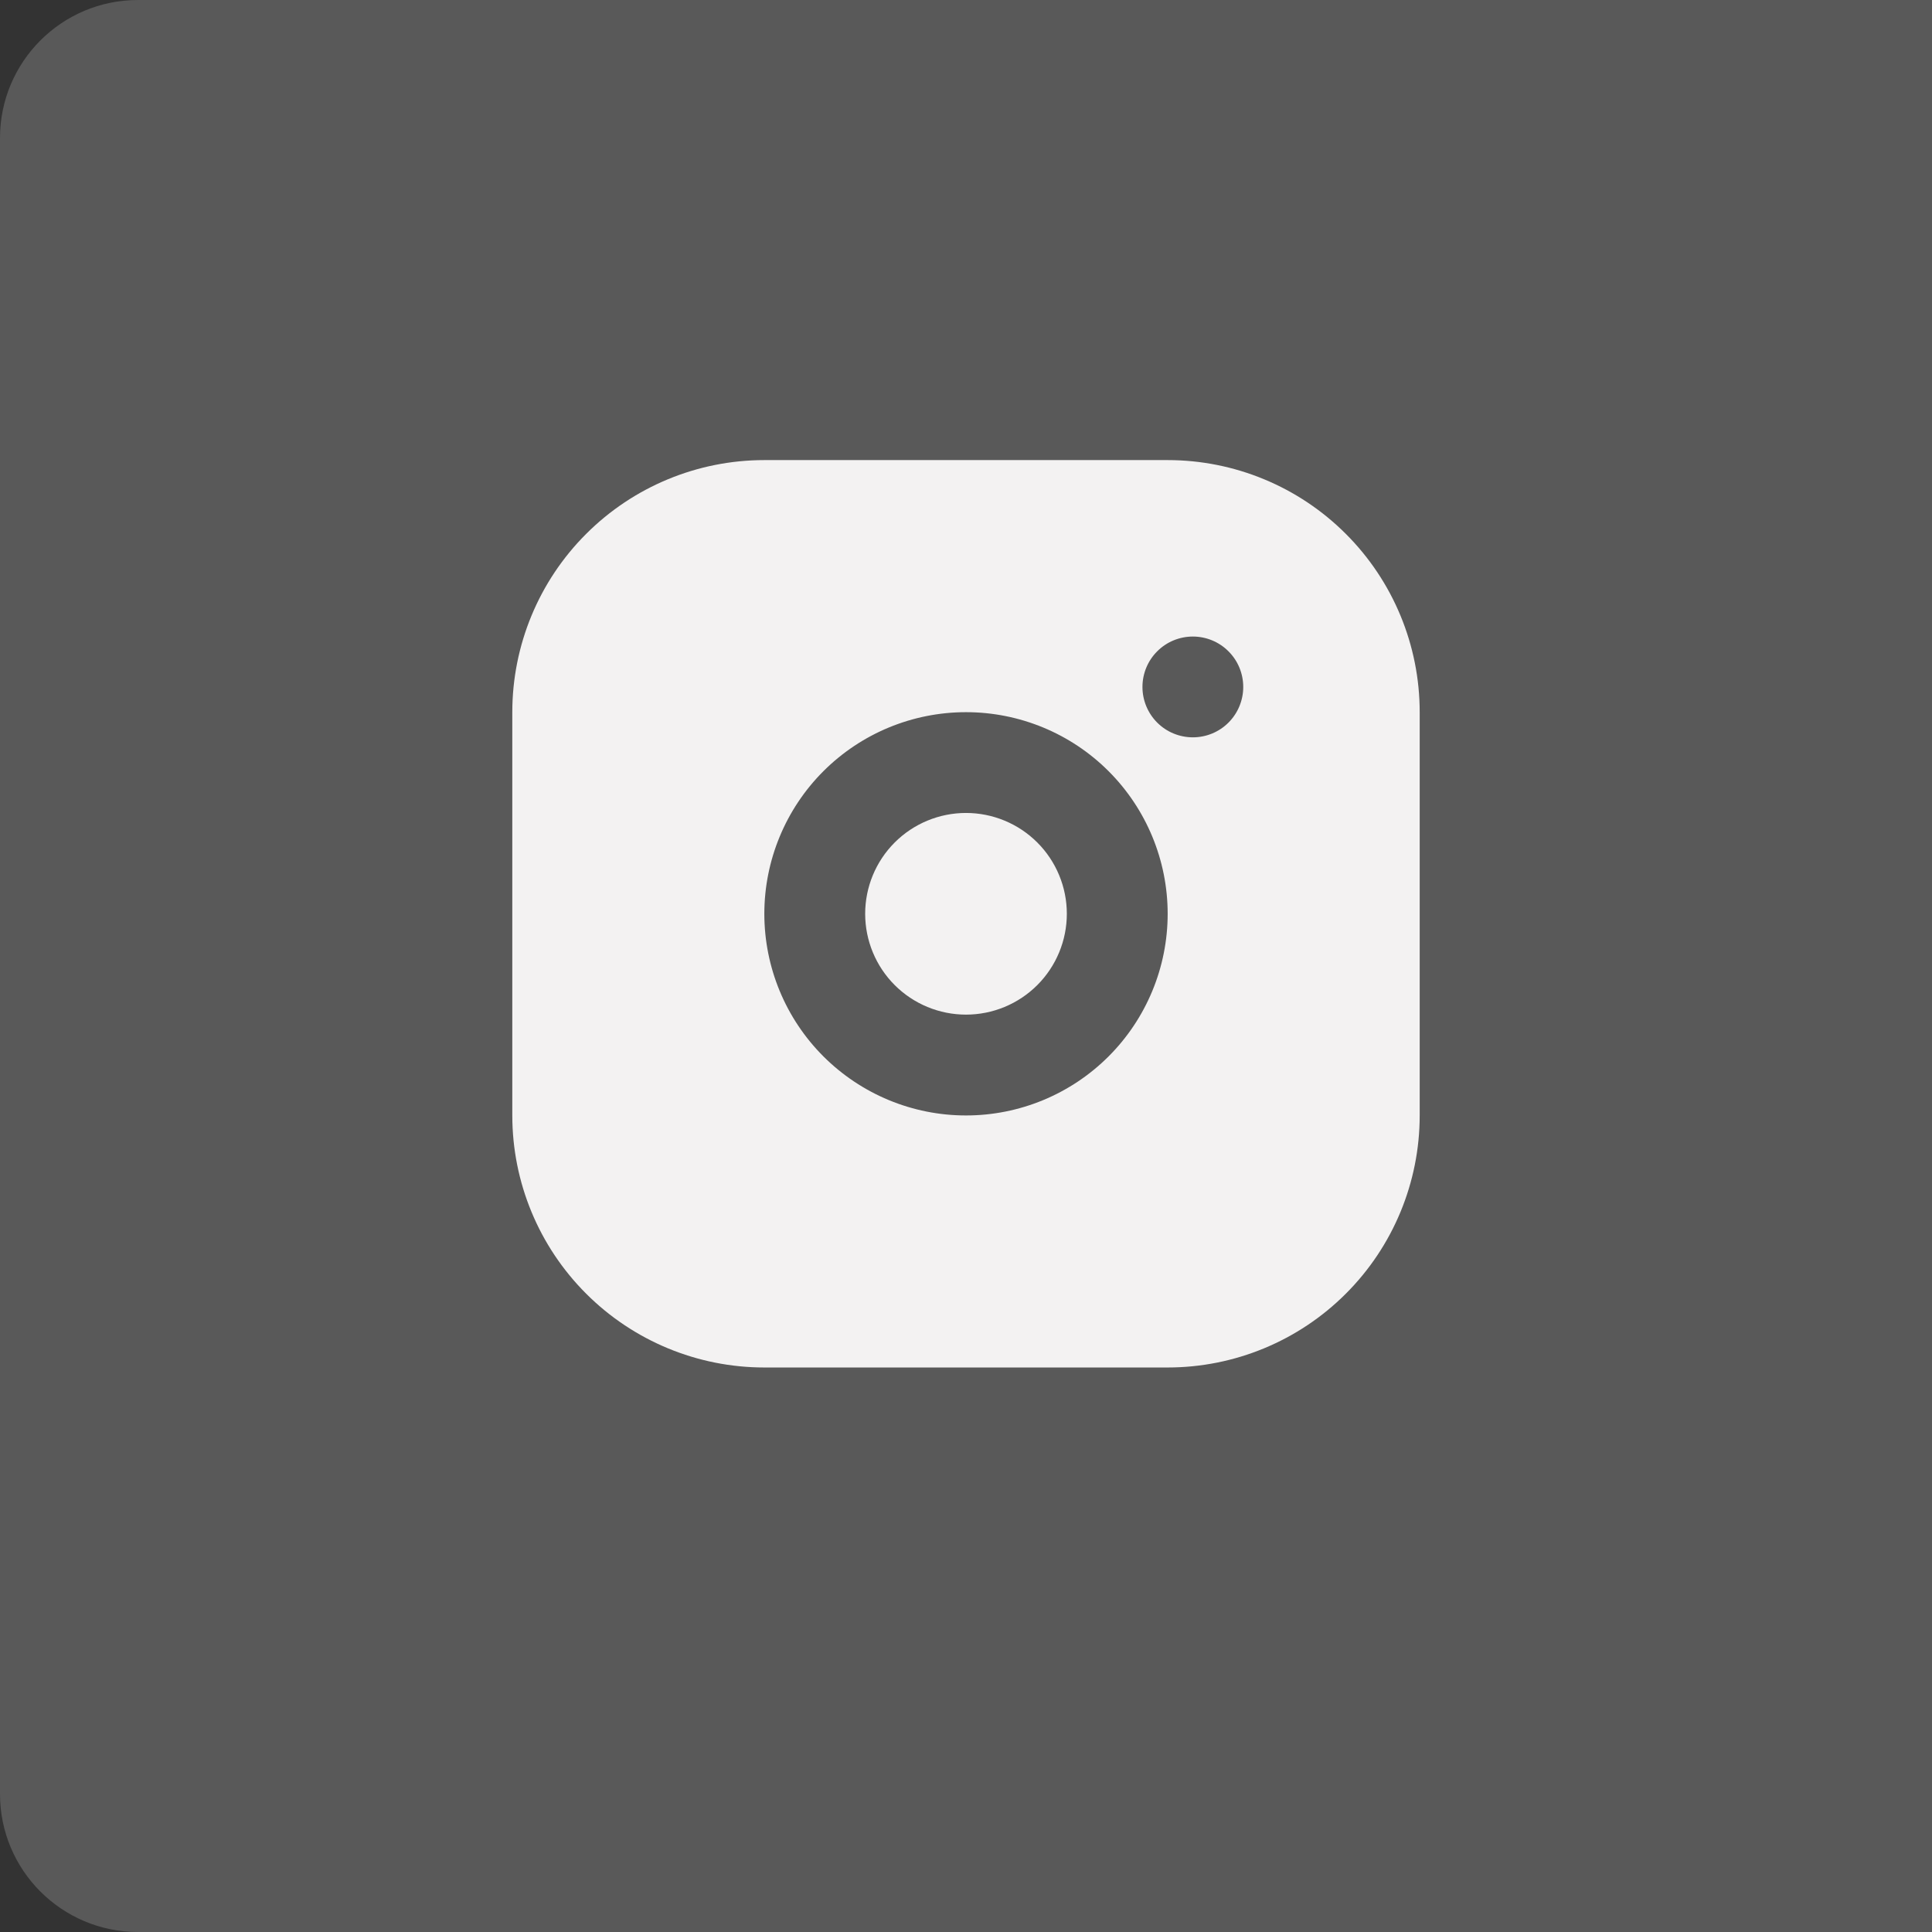
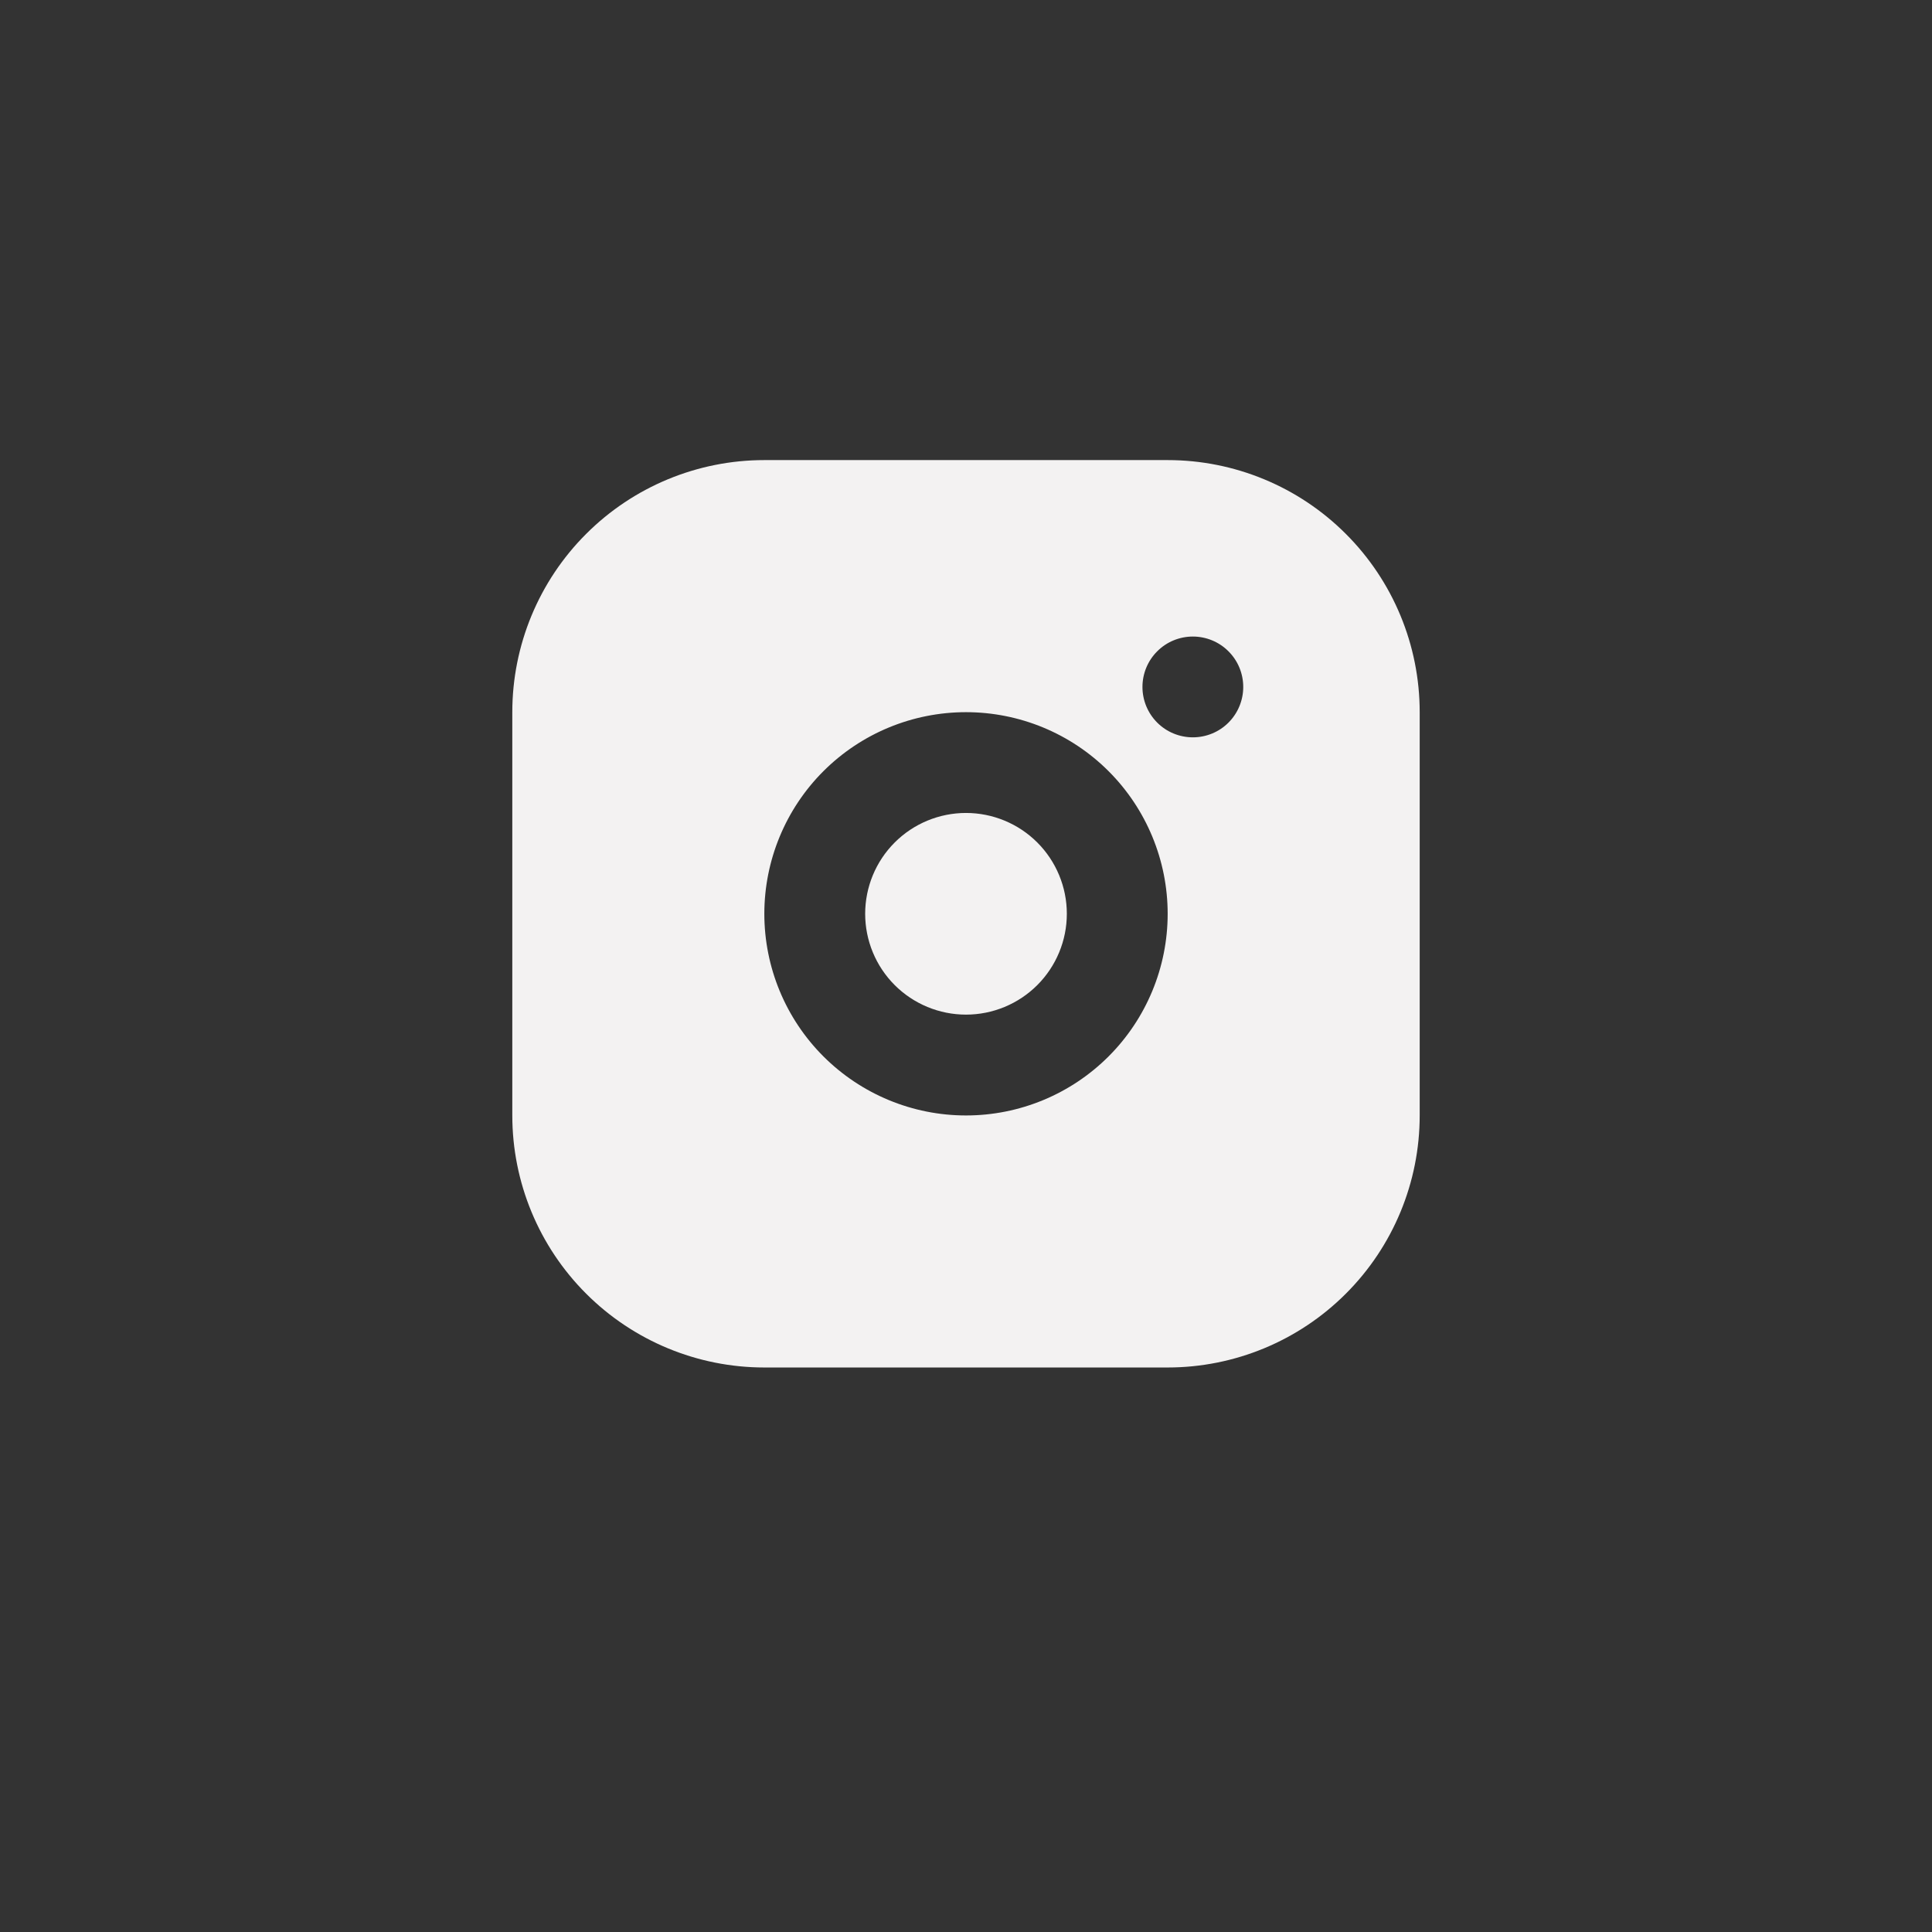
<svg xmlns="http://www.w3.org/2000/svg" width="42" height="42" viewBox="0 0 42 42" fill="none">
  <rect x="0" y="0" width="42" height="42" fill="#333333" stroke="none" />
-   <path opacity="0.2" d="M0 3C0 1.343 1.343 0 3 0H42V42H3C1.343 42 0 40.657 0 39V3Z" fill="#F3F2F2" />
  <path d="M25.384 10.002C26.837 10.002 28.231 10.579 29.258 11.607C30.286 12.634 30.863 14.028 30.863 15.482V24.249C30.863 25.702 30.286 27.096 29.258 28.123C28.231 29.151 26.837 29.728 25.384 29.728H16.616C15.163 29.728 13.77 29.151 12.742 28.123C11.714 27.096 11.137 25.702 11.137 24.249V15.482C11.137 14.028 11.714 12.634 12.742 11.607C13.77 10.579 15.163 10.002 16.616 10.002H25.384ZM21 15.482C19.837 15.482 18.723 15.943 17.9 16.765C17.078 17.587 16.616 18.703 16.616 19.865C16.616 21.028 17.078 22.143 17.9 22.965C18.723 23.787 19.837 24.249 21 24.249C22.163 24.249 23.278 23.787 24.1 22.965C24.922 22.143 25.384 21.028 25.384 19.865C25.384 18.703 24.922 17.587 24.1 16.765C23.278 15.943 22.163 15.482 21 15.482ZM21 17.673C21.581 17.673 22.139 17.904 22.55 18.315C22.961 18.726 23.192 19.284 23.192 19.865C23.192 20.446 22.961 21.004 22.55 21.415C22.139 21.826 21.581 22.057 21 22.057C20.419 22.057 19.861 21.826 19.45 21.415C19.039 21.004 18.808 20.446 18.808 19.865C18.808 19.284 19.039 18.726 19.45 18.315C19.861 17.904 20.419 17.673 21 17.673ZM25.932 13.838C25.641 13.838 25.362 13.953 25.157 14.159C24.951 14.364 24.836 14.643 24.836 14.934C24.836 15.224 24.951 15.503 25.157 15.709C25.362 15.914 25.641 16.029 25.932 16.029C26.222 16.029 26.501 15.914 26.706 15.709C26.912 15.503 27.027 15.224 27.027 14.934C27.027 14.643 26.912 14.364 26.706 14.159C26.501 13.953 26.222 13.838 25.932 13.838Z" fill="#F3F2F2" />
</svg>